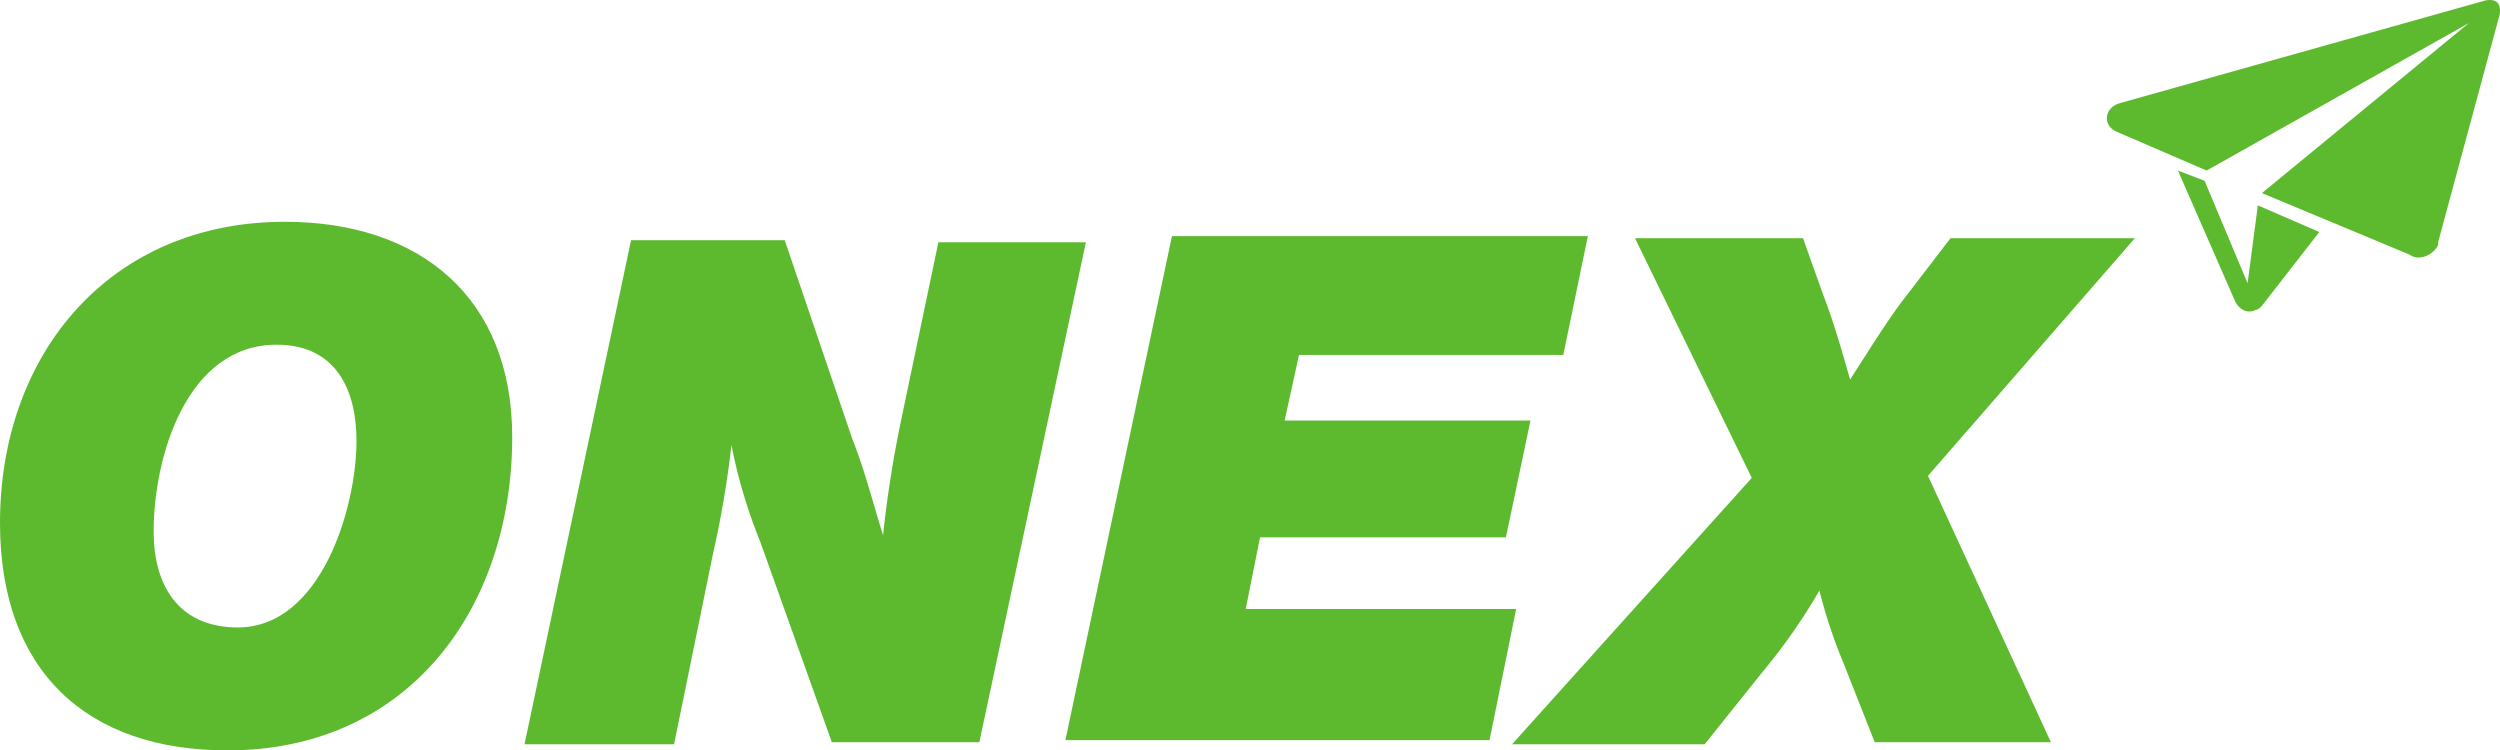
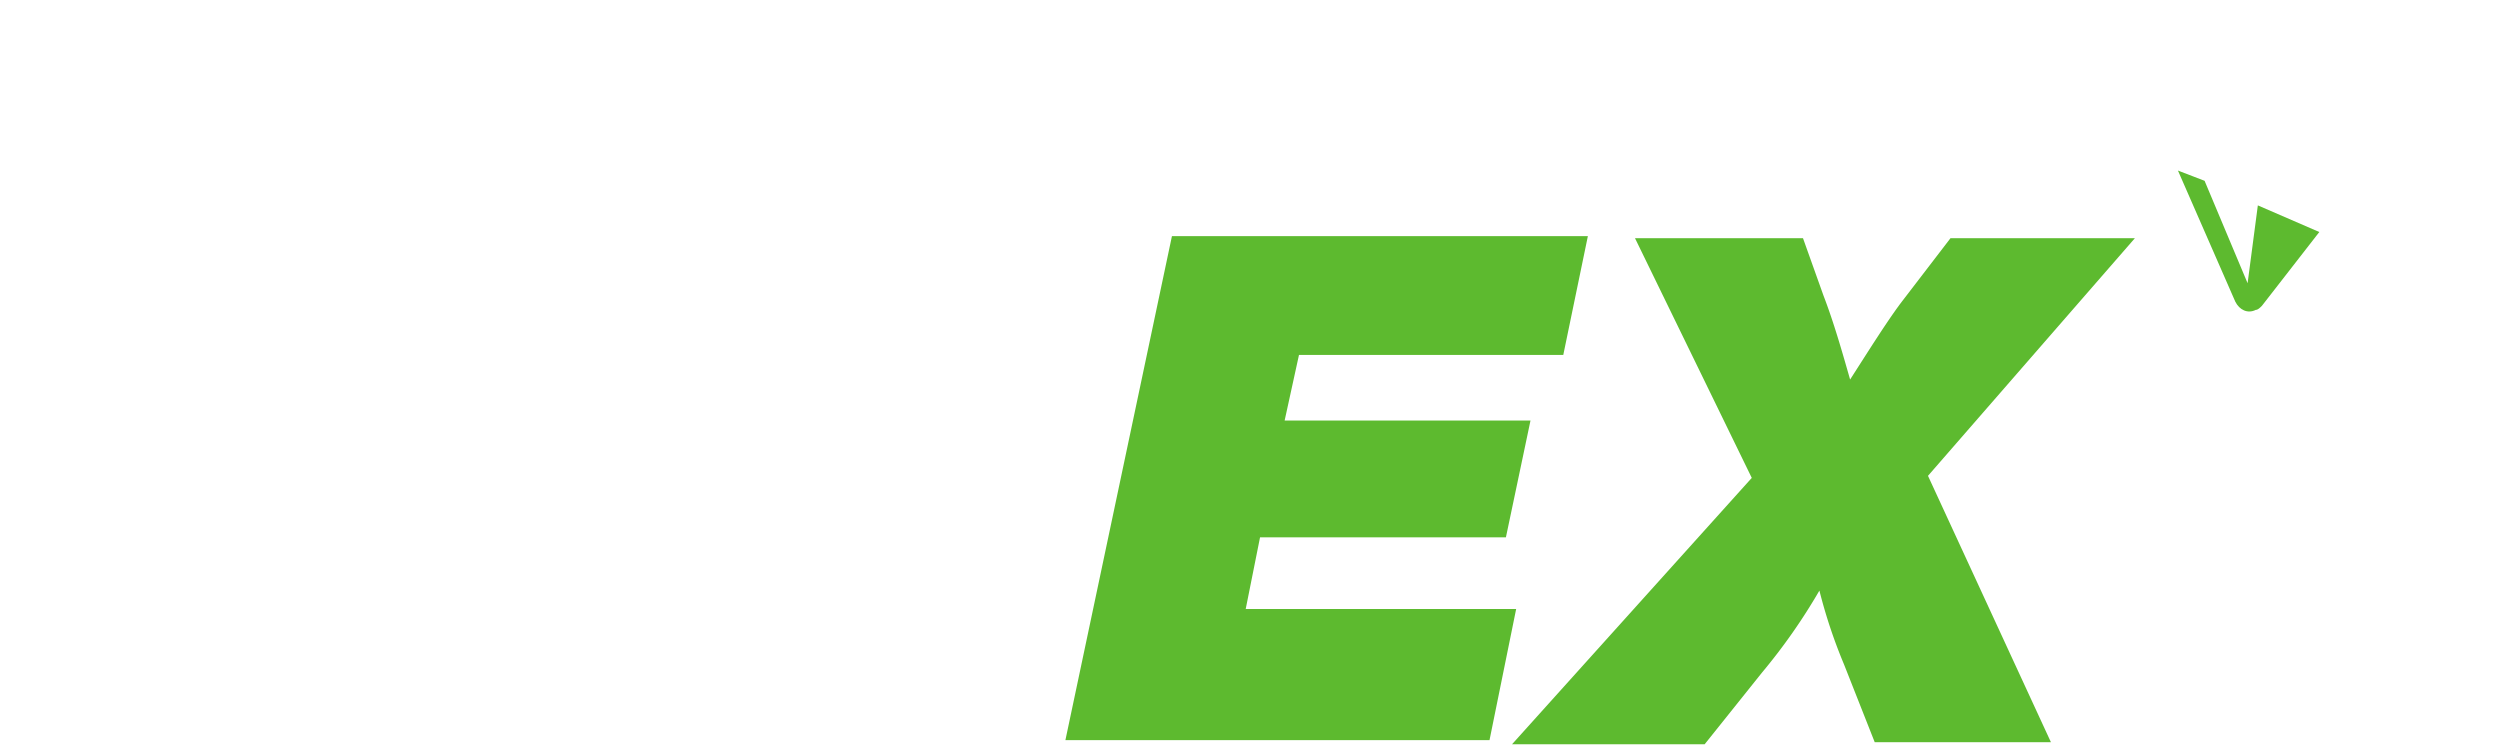
<svg xmlns="http://www.w3.org/2000/svg" width="738.104" height="221.545" viewBox="0 0 738.104 221.545">
  <g id="onex-logo" transform="translate(0 0.025)">
-     <path id="Path_1" data-name="Path 1" d="M67.145,166.866C25.406,166.866,0,143.275,0,99.721,0,49.514,32.665,10.8,84.082,10.8c39.924,0,67.145,22.382,67.145,63.515C151.227,124.523,120.982,166.866,67.145,166.866ZM45.368,102.141c0,18.147,9.074,28.431,24.8,28.431,24.8,0,35.085-35.69,35.085-55.047,0-15.123-6.049-28.431-23.591-28.431-26.616,0-36.294,33.27-36.294,55.047Z" transform="translate(0 54.654)" fill="#5dba2f" />
-     <path id="Path_2" data-name="Path 2" d="M159.89,159.9H116.336L95.164,100.621A153.79,153.79,0,0,1,86.7,72.191a295.75,295.75,0,0,1-5.444,32.06L69.758,160.507H25.6L57.055,11.7h45.368l19.962,58.676c3.629,9.074,6.049,18.752,9.074,28.431a340.1,340.1,0,0,1,5.444-34.48L147.791,12.3h43.553Z" transform="translate(129.256 59.198)" fill="#5dba2f" />
    <path id="Path_3" data-name="Path 3" d="M198.993,46.585H120.96l-4.234,19.357h72.589l-7.259,34.48H109.466l-4.234,21.172H185.08l-7.864,38.714H52L83.455,11.5h122.8Z" transform="translate(262.552 58.188)" fill="#5dba2f" />
    <path id="Path_4" data-name="Path 4" d="M196.6,81.769l36.294,78.638H180.869L171.8,137.421a153.22,153.22,0,0,1-7.259-21.777,172.88,172.88,0,0,1-16.937,24.2l-16.937,21.172H73.8l70.774-78.638L110.094,11.6h49.6l6.049,16.937c3.025,7.864,5.444,16.333,7.864,24.8,5.444-8.469,11.493-18.147,15.728-23.591L203.25,11.6h54.442Z" transform="translate(372.622 58.693)" fill="#5dba2f" />
    <path id="Path_5" data-name="Path 5" d="M126.867,41.57l-12.7-30.245L106.3,8.3l16.937,38.714c1.21,2.42,3.629,3.629,6.049,2.42.6,0,1.21-.6,1.815-1.21l16.937-21.777-18.147-7.864Z" transform="translate(536.717 42.031)" fill="#5dba2f" />
-     <path id="Path_6" data-name="Path 6" d="M214.547.124,106.873,30.369c-4.839,1.21-5.444,6.654-1.21,8.469L132.28,50.331,209.708,6.778l-61.1,50.207,43.553,18.147c2.42,1.815,6.049.6,7.864-1.815a2.222,2.222,0,0,0,.6-1.815L218.781,4.358C219.386.729,217.572-.481,214.547.124Z" transform="translate(519.206 0)" fill="#5dba2f" />
  </g>
</svg>